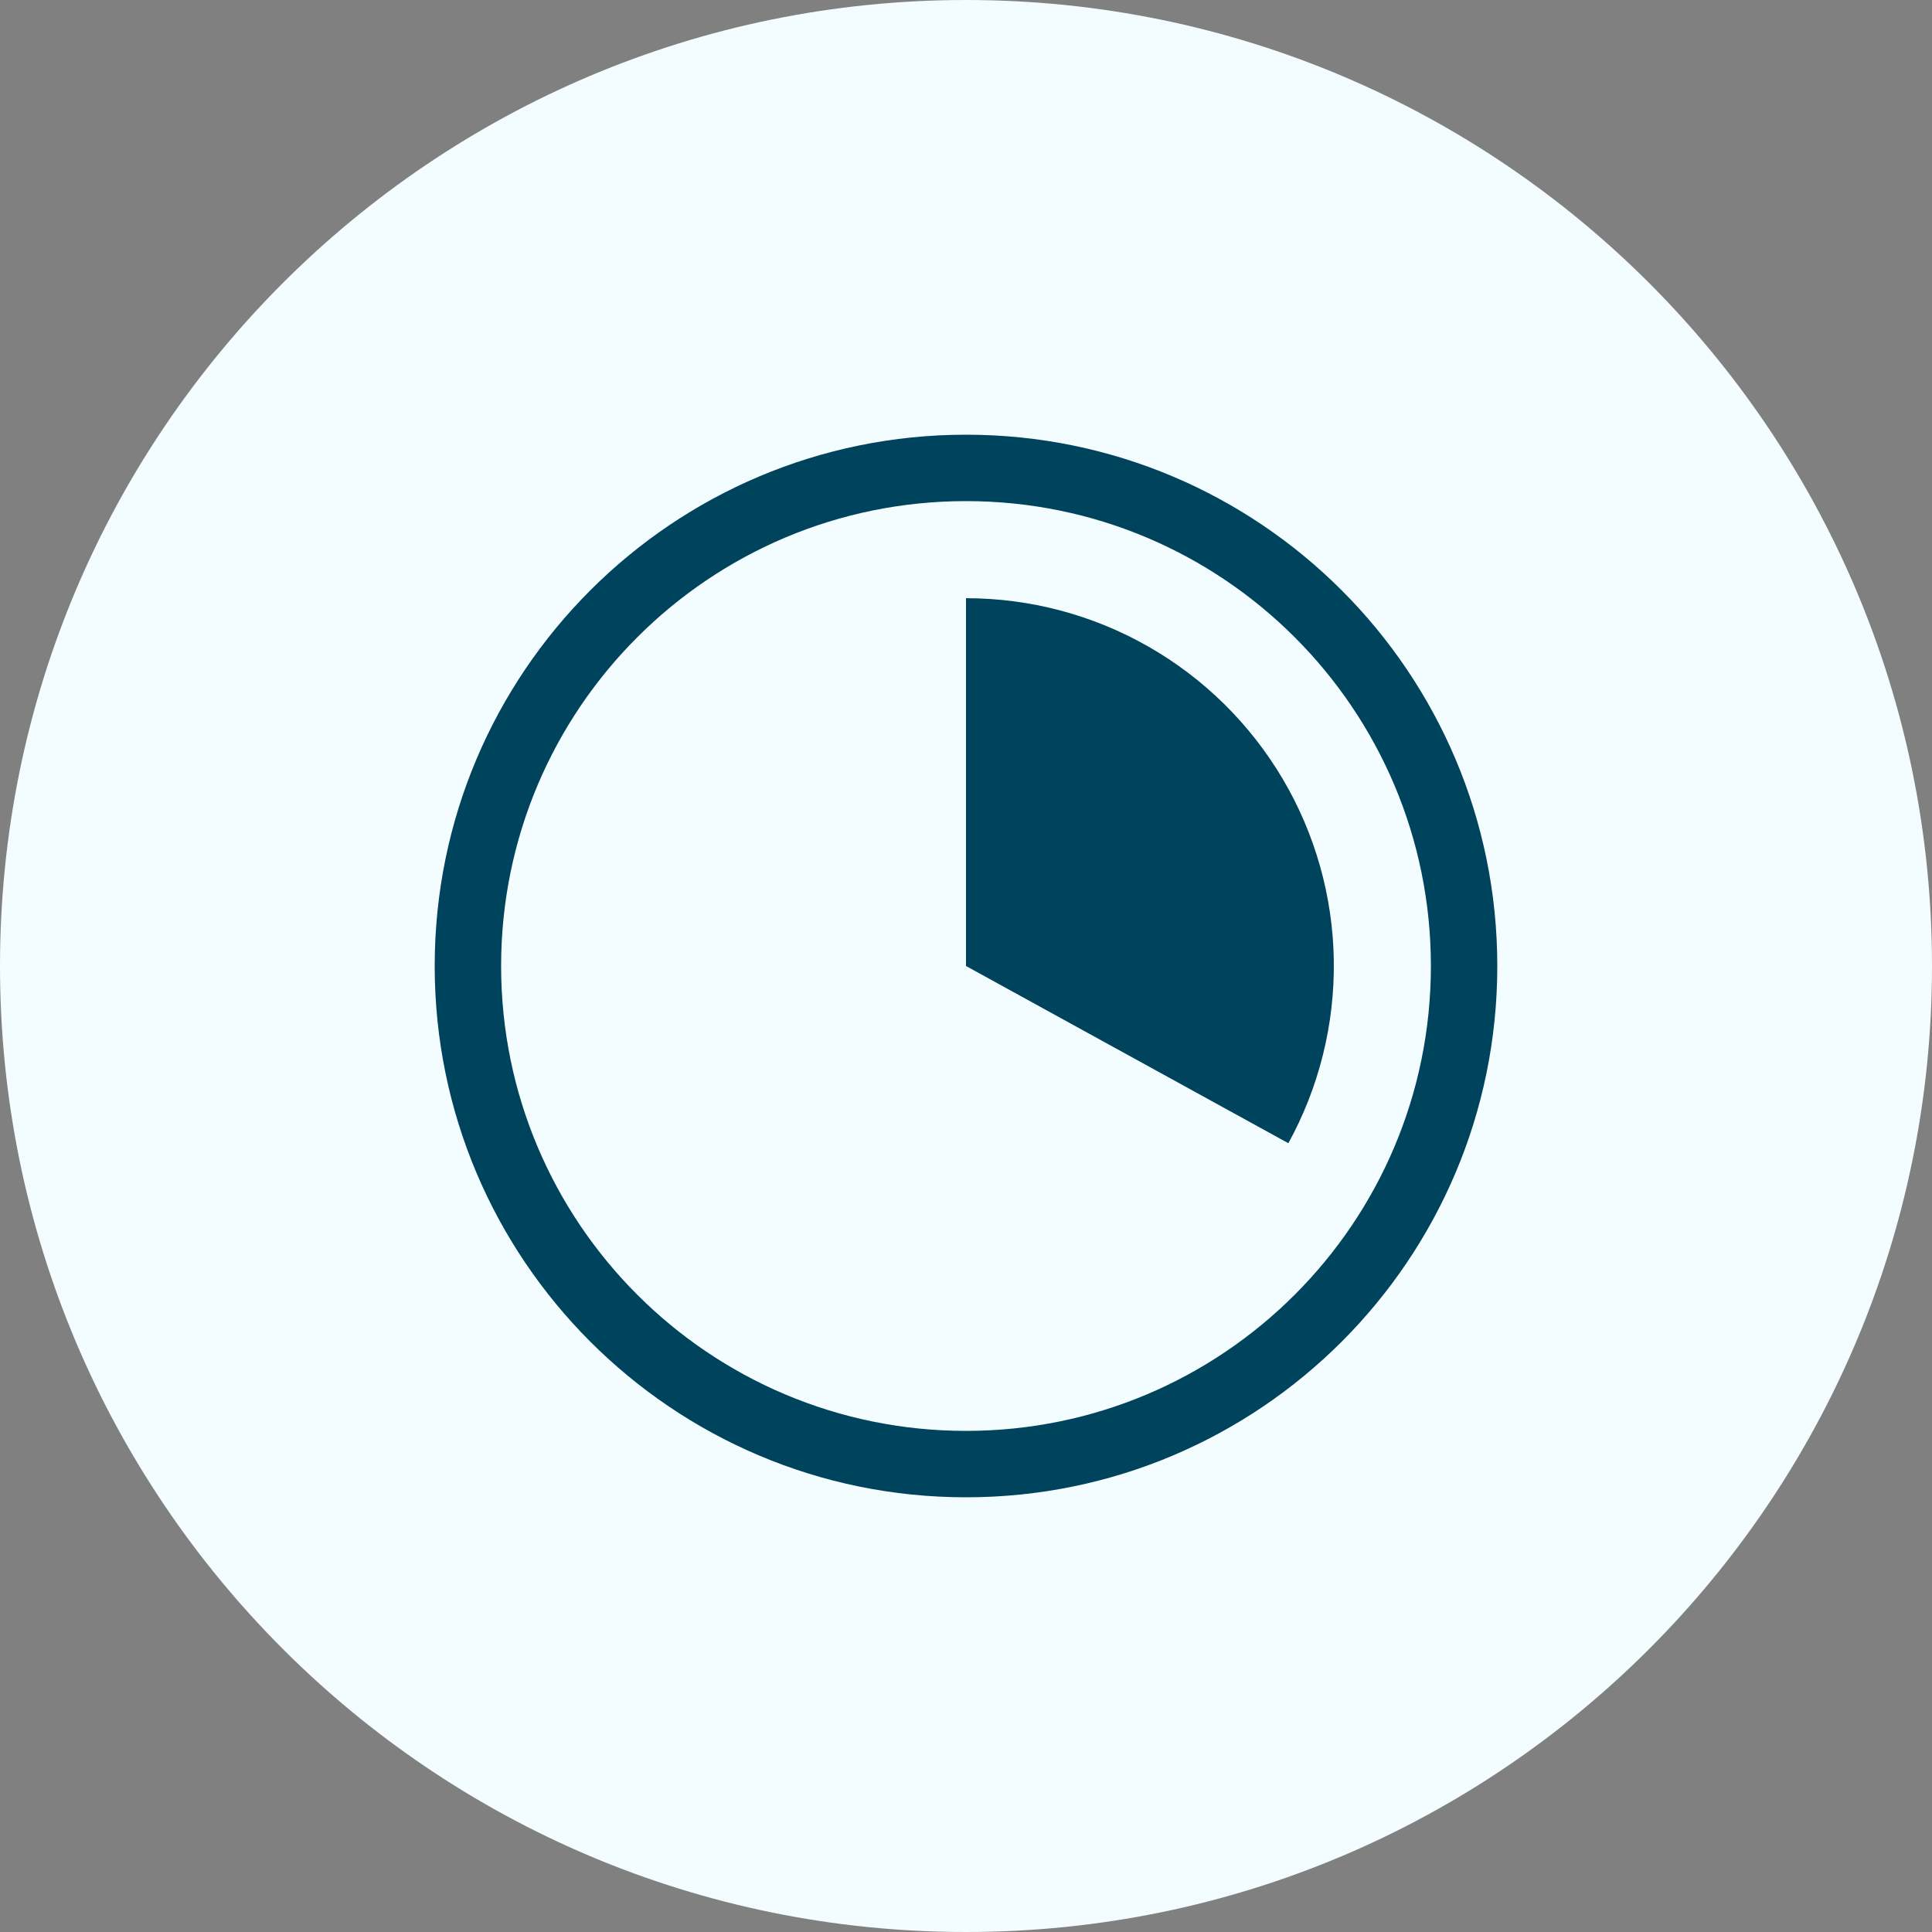
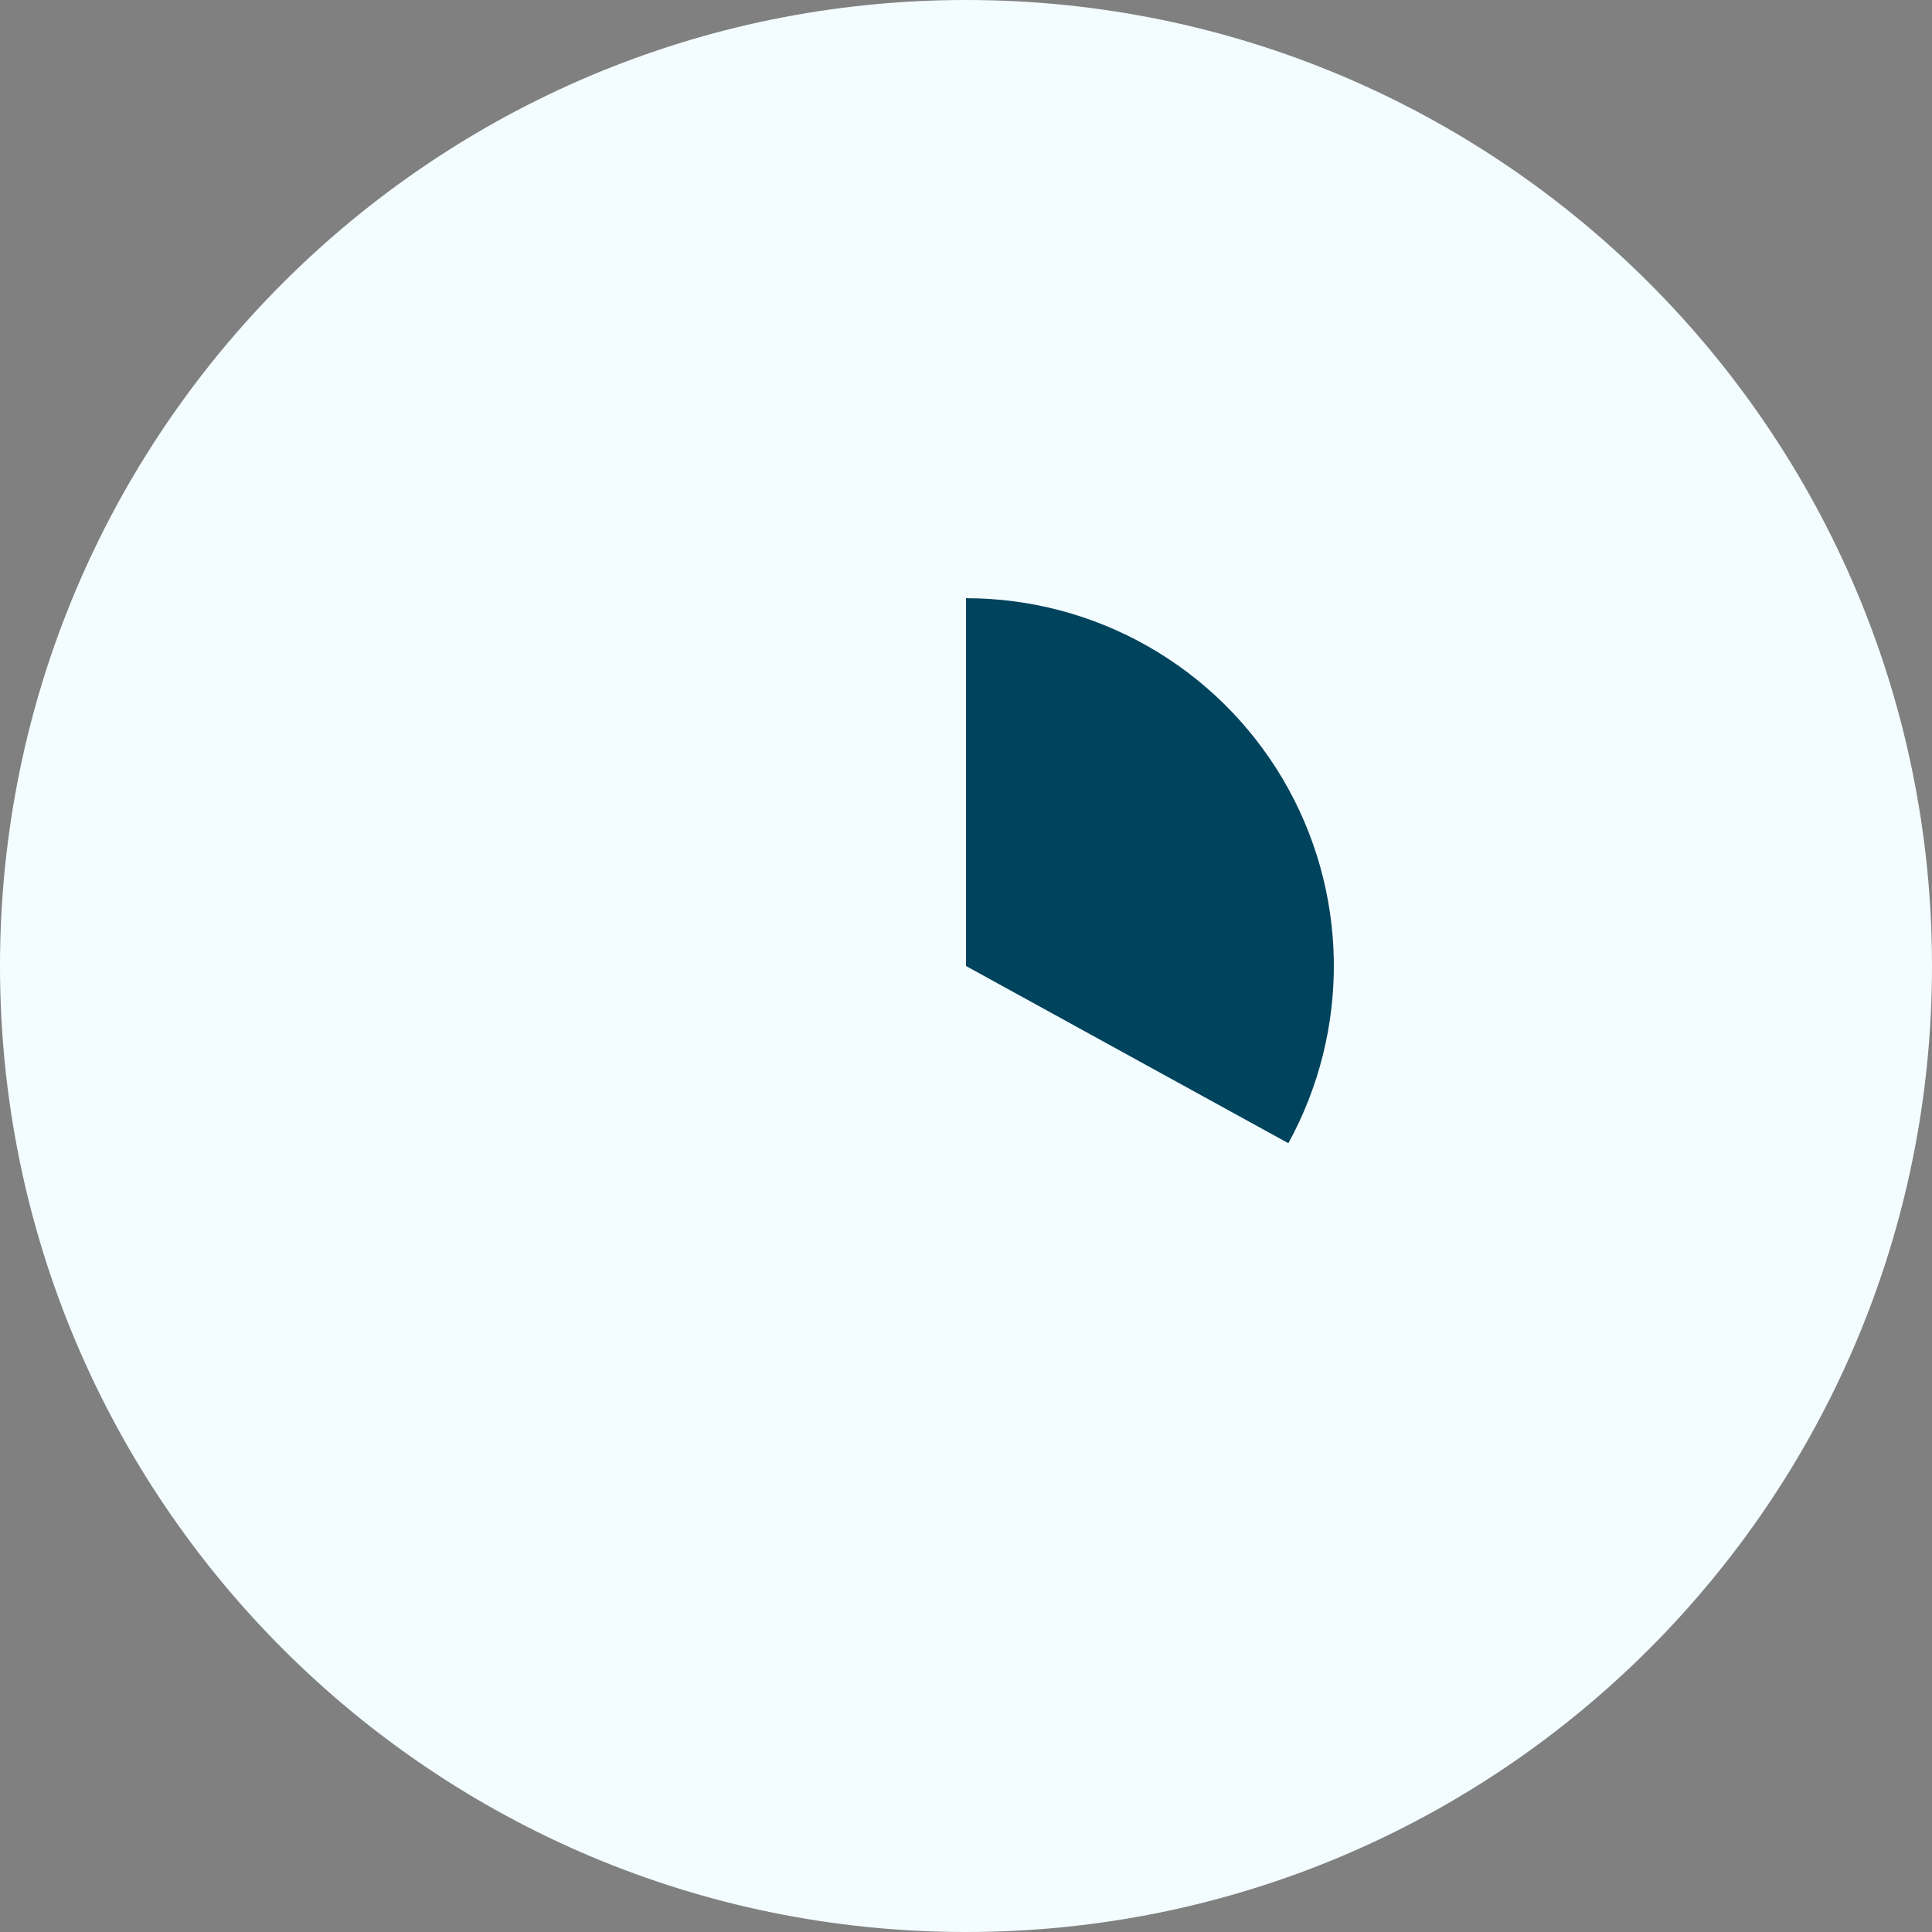
<svg xmlns="http://www.w3.org/2000/svg" width="40" height="40" viewBox="0 0 40 40" fill="none">
  <rect x="0" y="0" width="40" height="40" fill="#808080" stroke="none" />
  <g clip-path="url(#clip0_42_133)">
    <path d="M20 40C31.046 40 40 31.046 40 20C40 8.954 31.046 0 20 0C8.954 0 0 8.954 0 20C0 31.046 8.954 40 20 40Z" fill="#F3FCFF" />
-     <path fill-rule="evenodd" clip-rule="evenodd" d="M20 29.625C25.316 29.625 29.625 25.316 29.625 20C29.625 14.684 25.316 10.375 20 10.375C14.684 10.375 10.375 14.684 10.375 20C10.375 25.316 14.684 29.625 20 29.625ZM20 31C26.075 31 31 26.075 31 20C31 13.925 26.075 9 20 9C13.925 9 9 13.925 9 20C9 26.075 13.925 31 20 31Z" fill="#00435C" />
    <path d="M20 12.385C21.323 12.385 22.624 12.729 23.773 13.385C24.923 14.041 25.881 14.985 26.555 16.123C27.229 17.262 27.594 18.557 27.615 19.88C27.635 21.203 27.311 22.509 26.674 23.669L20 20L20 12.385Z" fill="#00435C" />
  </g>
  <defs>
    <clipPath id="clip0_42_133">
      <rect width="40" height="40" fill="white" />
    </clipPath>
  </defs>
</svg>